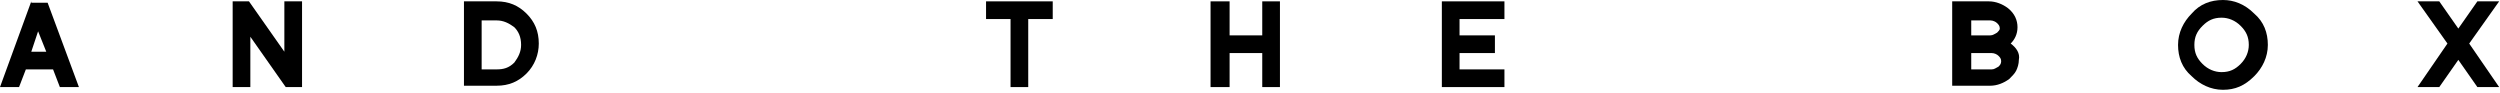
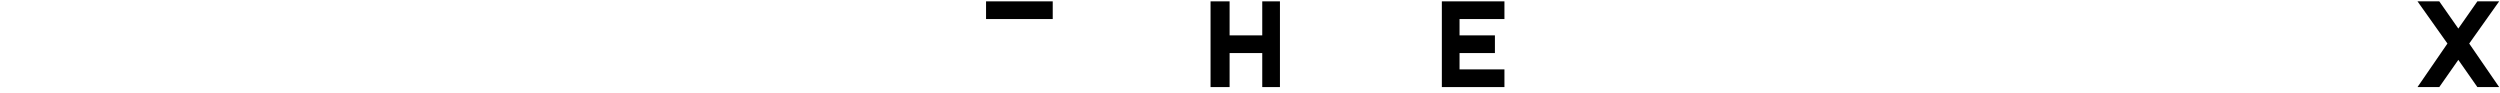
<svg xmlns="http://www.w3.org/2000/svg" width="753" height="28" viewBox="0 0 753 28" fill="none">
-   <path d="M11.475 9.425L13.933 15.573H9.426L11.475 9.425ZM9.426 0.41L0 26.228H5.737L7.786 20.9H15.982L18.032 26.228H23.769L14.343 0.82H9.426V0.41Z" fill="black" />
-   <path d="M85.649 0.41V15.573L74.994 0.41H70.077V26.228H75.404V11.065L86.059 26.228H90.977V0.41H85.649Z" fill="black" />
-   <path d="M149.579 0.41H139.744V25.818H149.579C153.267 25.818 156.136 24.588 158.595 22.13C161.054 19.671 162.283 16.392 162.283 13.114C162.283 9.425 161.054 6.557 158.595 4.098C156.136 1.639 153.267 0.41 149.579 0.41ZM156.956 13.524C156.956 15.573 156.136 17.212 154.907 18.851C153.267 20.49 151.628 20.9 149.579 20.9H145.071V6.147H149.579C151.628 6.147 153.267 6.967 154.907 8.196C156.136 9.425 156.956 11.065 156.956 13.524Z" fill="black" />
-   <path d="M297 5.737H304.377V26.228H309.704V5.737H317.081V0.41H297V5.737Z" fill="black" />
+   <path d="M297 5.737H304.377V26.228V5.737H317.081V0.41H297V5.737Z" fill="black" />
  <path d="M380.191 10.655H370.355V0.41H364.618V26.228H370.355V15.982H380.191V26.228H385.518V0.41H380.191V10.655Z" fill="black" />
  <path d="M434.285 26.228H453.136V20.9H439.613V15.982H450.268V10.655H439.613V5.737H453.136V0.41H434.285V26.228Z" fill="black" />
-   <path d="M605.622 13.114C606.851 11.884 607.671 10.245 607.671 8.196C607.671 6.147 606.851 4.098 604.802 2.459C603.163 1.229 601.114 0.41 599.065 0.41H588V25.818H599.475C601.524 25.818 603.573 24.998 605.212 23.769C606.031 22.949 606.851 22.13 607.261 21.31C607.671 20.49 608.081 19.261 608.081 18.031C608.49 15.982 607.261 14.343 605.622 13.114ZM601.524 9.835C600.704 10.245 600.294 10.655 599.475 10.655H593.737V6.147H599.475C600.294 6.147 601.114 6.557 601.524 6.967C601.933 7.376 602.343 7.786 602.343 8.606C602.343 9.016 601.933 9.425 601.524 9.835ZM593.737 15.982H599.884C600.704 15.982 601.524 16.392 601.933 16.802C602.343 17.212 602.753 17.622 602.753 18.441C602.753 19.261 602.343 19.671 601.933 20.08C601.114 20.49 600.704 20.9 599.884 20.9H593.737V15.982Z" fill="black" />
-   <path d="M669.551 0C665.863 0 662.585 1.229 660.126 4.098C657.667 6.557 656.028 9.835 656.028 13.524C656.028 17.212 657.257 20.49 660.126 22.949C662.585 25.408 665.863 27.047 669.551 27.047C673.24 27.047 676.108 25.818 678.977 22.949C681.436 20.49 683.075 17.212 683.075 13.524C683.075 9.835 681.846 6.557 678.977 4.098C676.108 1.229 672.83 0 669.551 0ZM677.338 13.524C677.338 15.573 676.518 17.622 674.879 19.261C673.24 20.9 671.6 21.72 669.142 21.72C667.093 21.72 665.044 20.9 663.404 19.261C661.765 17.622 660.946 15.982 660.946 13.524C660.946 11.065 661.765 9.426 663.404 7.786C665.044 6.147 666.683 5.327 669.142 5.327C671.191 5.327 673.24 6.147 674.879 7.786C676.518 9.426 677.338 11.065 677.338 13.524Z" fill="black" />
  <path d="M746.185 0.41L740.448 8.606L734.71 0.41H728.153L737.169 13.114L728.153 26.227H734.71L740.448 18.031L746.185 26.227H752.742L743.726 13.114L752.742 0.41H746.185Z" fill="black" />
</svg>